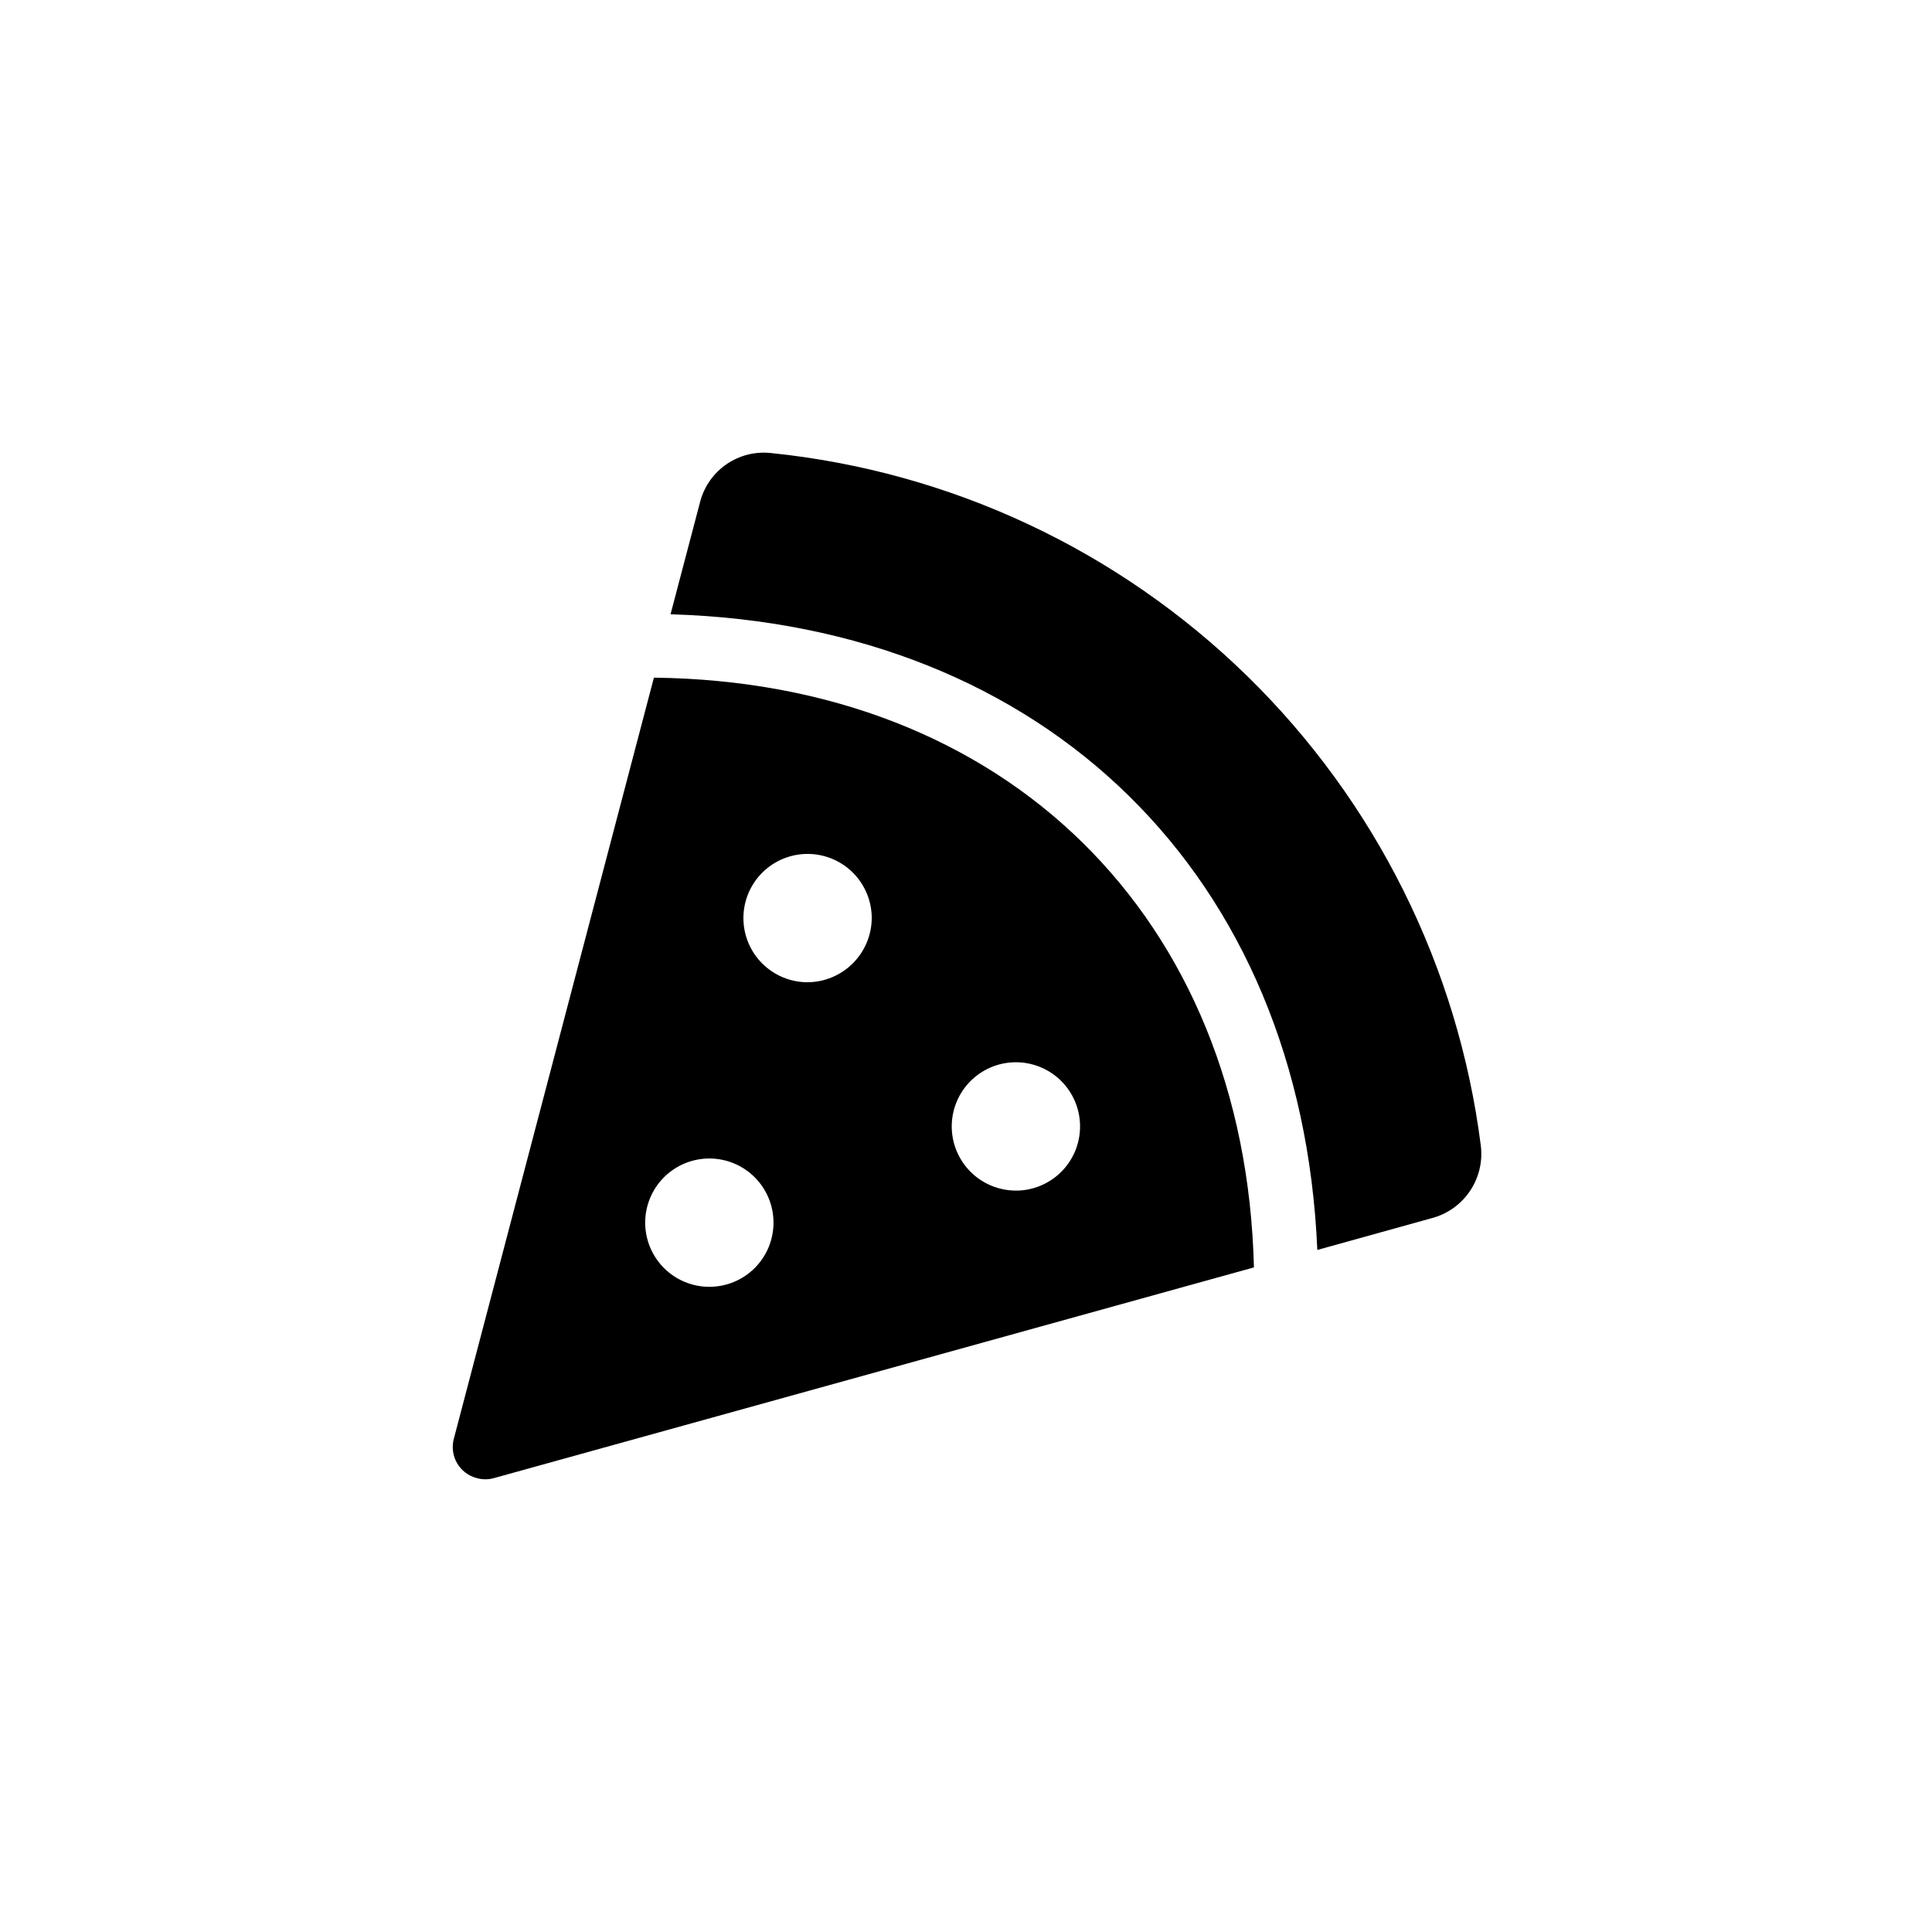
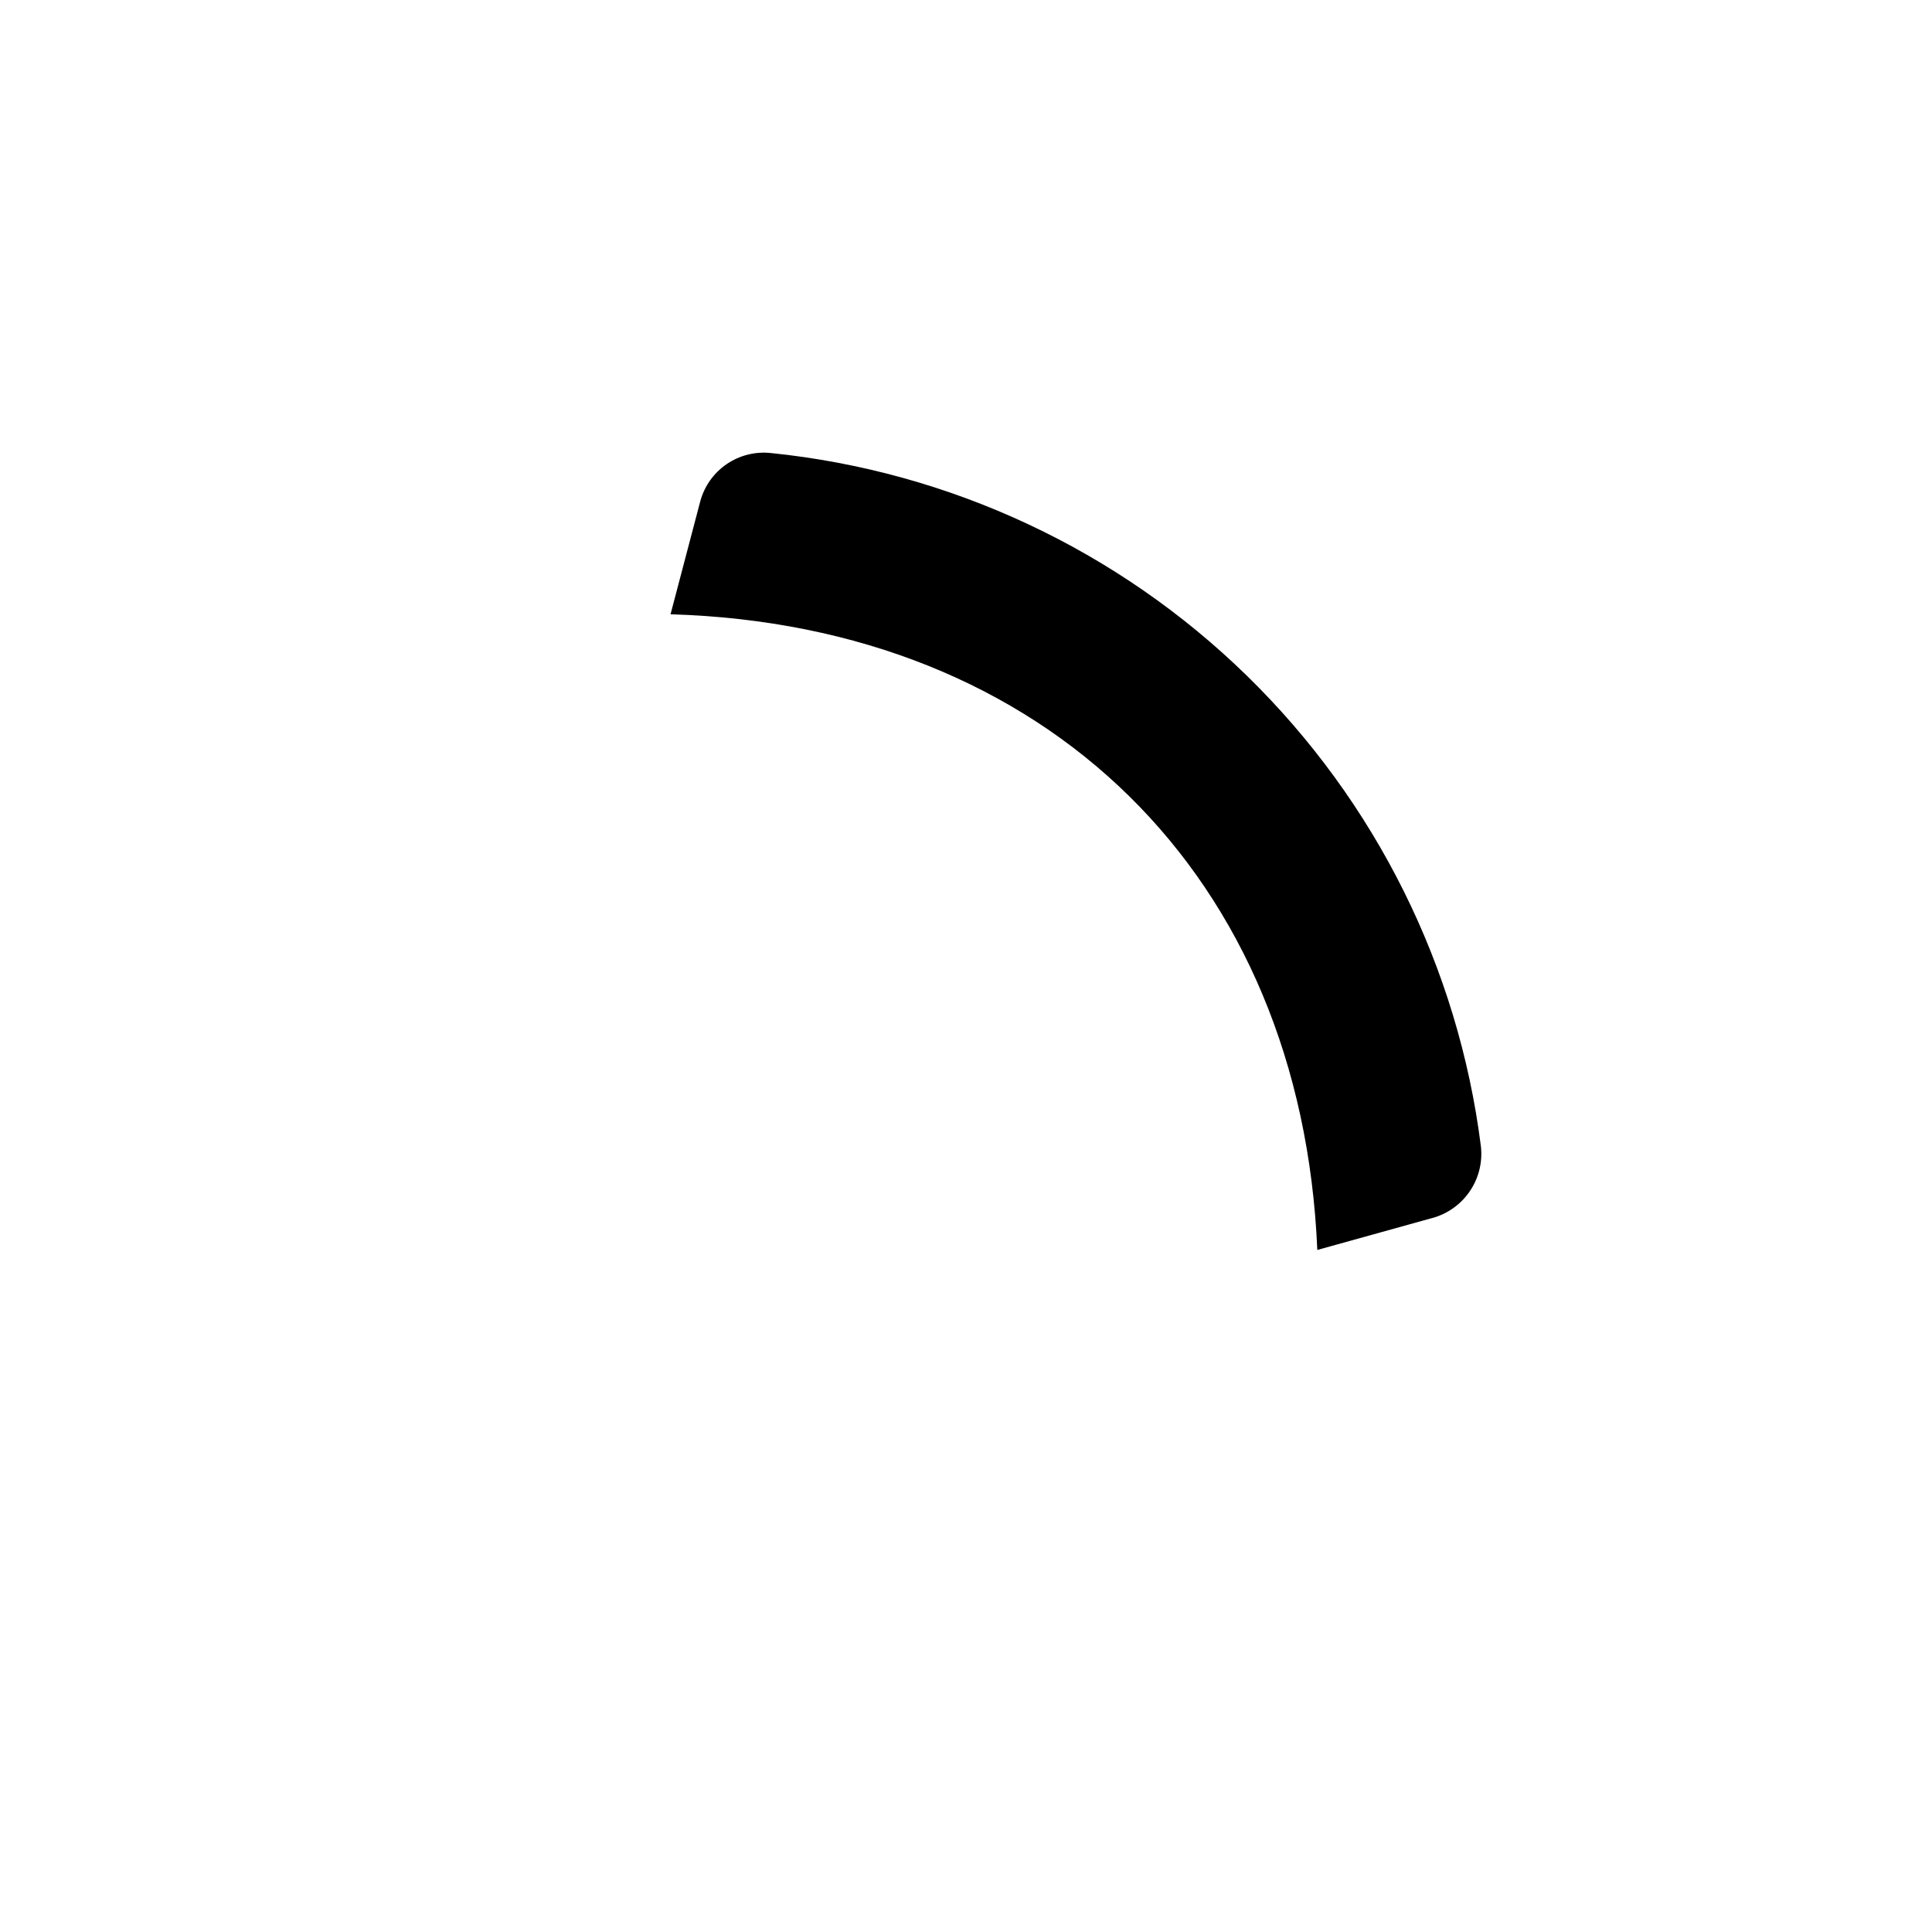
<svg xmlns="http://www.w3.org/2000/svg" fill="#000000" width="800px" height="800px" version="1.1" viewBox="144 144 512 512">
  <g>
-     <path d="m348.36 264.07c-4.148-0.469-8.324 0.566-11.773 2.918-3.445 2.348-5.938 5.859-7.016 9.887l-7.871 29.914c99.711 2.938 167.2 69.379 171.4 168.46l30.23-8.398v0.004c4.125-1.062 7.727-3.582 10.137-7.094 2.414-3.512 3.473-7.777 2.981-12.012-5.988-47.363-27.84-91.301-61.996-124.66-34.156-33.355-78.598-54.16-126.09-59.023z" />
-     <path d="m317.29 323.59-53.004 201.63c-0.605 2.203-0.305 4.551 0.84 6.527 1.145 1.973 3.035 3.402 5.246 3.969 1.477 0.418 3.039 0.418 4.516 0l201.42-55.84c-2.309-92.887-65.809-155.23-159.02-156.29zm14.695 161.43c-4.512 0-8.836-1.789-12.023-4.981-3.188-3.188-4.981-7.512-4.981-12.023 0-4.508 1.793-8.832 4.981-12.023 3.188-3.188 7.512-4.981 12.023-4.981 4.508 0 8.836 1.793 12.023 4.981 3.188 3.191 4.981 7.516 4.981 12.023 0 4.512-1.793 8.836-4.981 12.023-3.188 3.191-7.516 4.981-12.023 4.981zm26.031-80.715c-4.512 0-8.836-1.789-12.023-4.981-3.191-3.188-4.981-7.512-4.981-12.023 0-4.508 1.789-8.832 4.981-12.023 3.188-3.188 7.512-4.981 12.023-4.981 4.508 0 8.832 1.793 12.023 4.981 3.188 3.191 4.981 7.516 4.981 12.023-0.027 4.504-1.828 8.812-5.012 11.996-3.184 3.18-7.492 4.981-11.992 5.008zm55.211 55.211h-0.004c-4.508 0-8.832-1.793-12.023-4.981-3.188-3.188-4.981-7.516-4.981-12.023 0-4.512 1.793-8.836 4.981-12.023 3.191-3.188 7.516-4.981 12.023-4.981 4.512 0 8.836 1.793 12.023 4.981 3.191 3.188 4.981 7.512 4.981 12.023 0.004 4.602-1.859 9.008-5.164 12.211-3.305 3.207-7.766 4.934-12.363 4.793z" />
+     <path d="m348.36 264.07c-4.148-0.469-8.324 0.566-11.773 2.918-3.445 2.348-5.938 5.859-7.016 9.887l-7.871 29.914c99.711 2.938 167.2 69.379 171.4 168.46l30.23-8.398v0.004c4.125-1.062 7.727-3.582 10.137-7.094 2.414-3.512 3.473-7.777 2.981-12.012-5.988-47.363-27.84-91.301-61.996-124.66-34.156-33.355-78.598-54.16-126.09-59.023" />
  </g>
</svg>